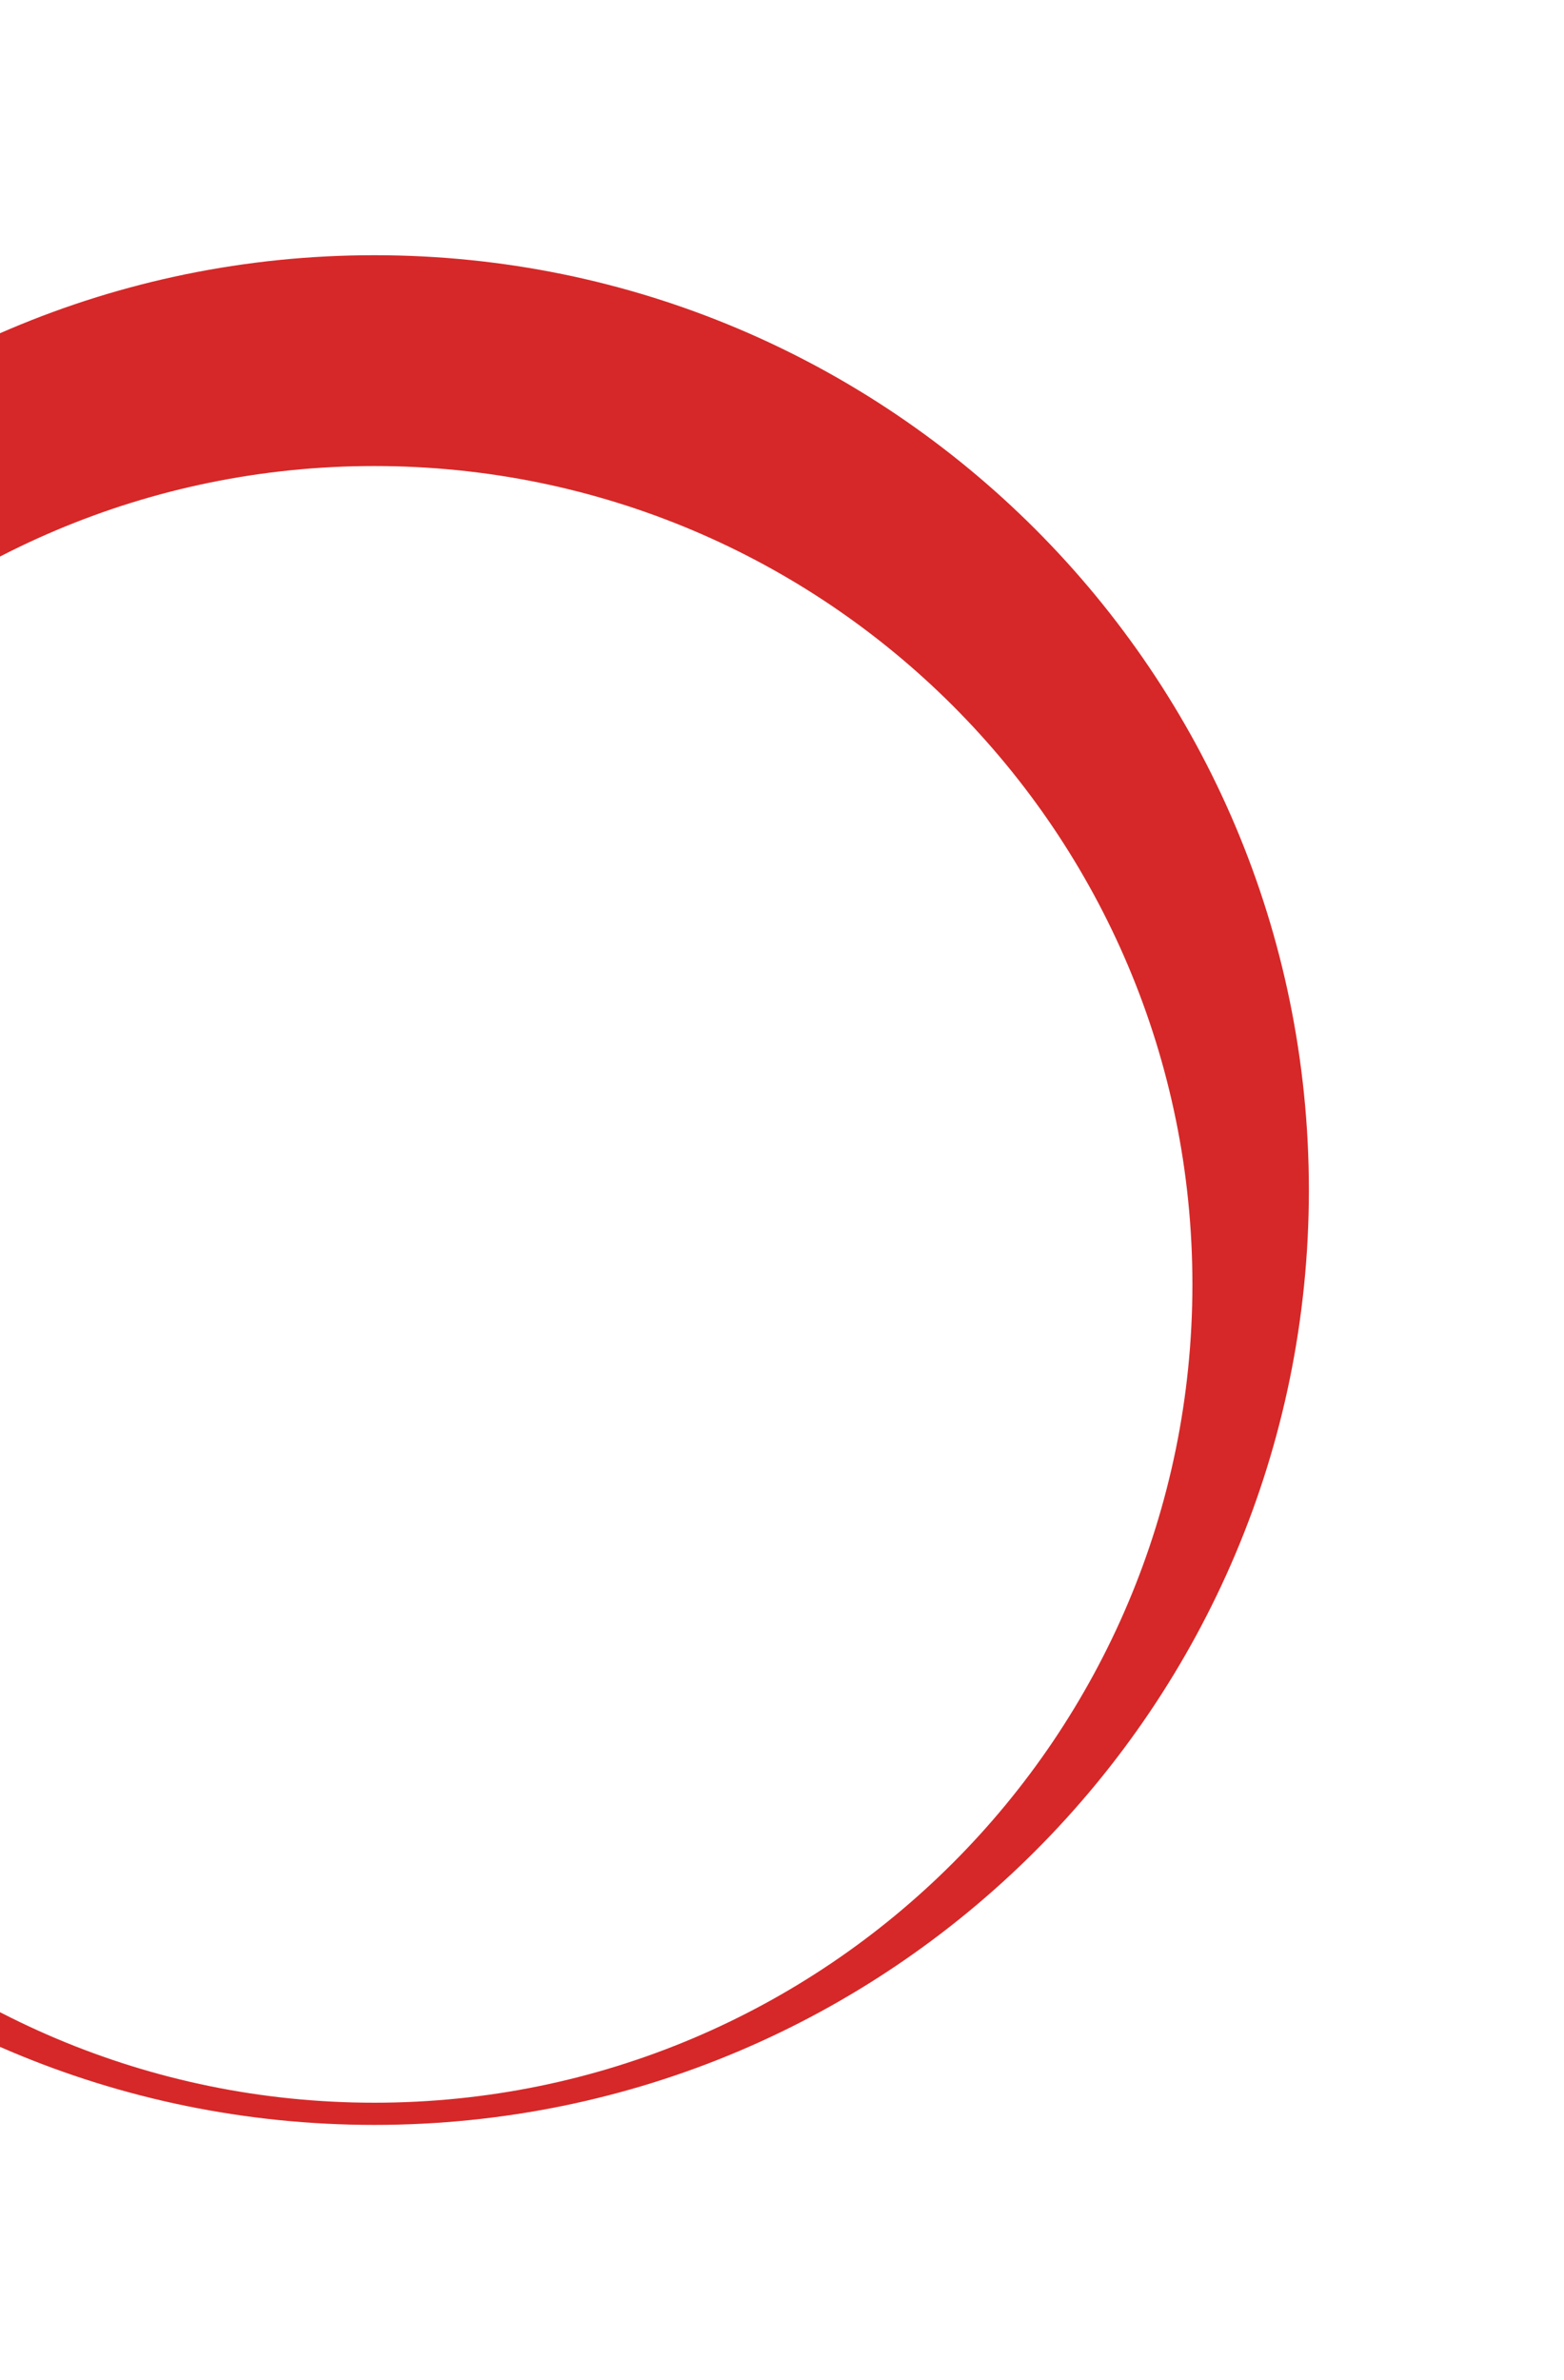
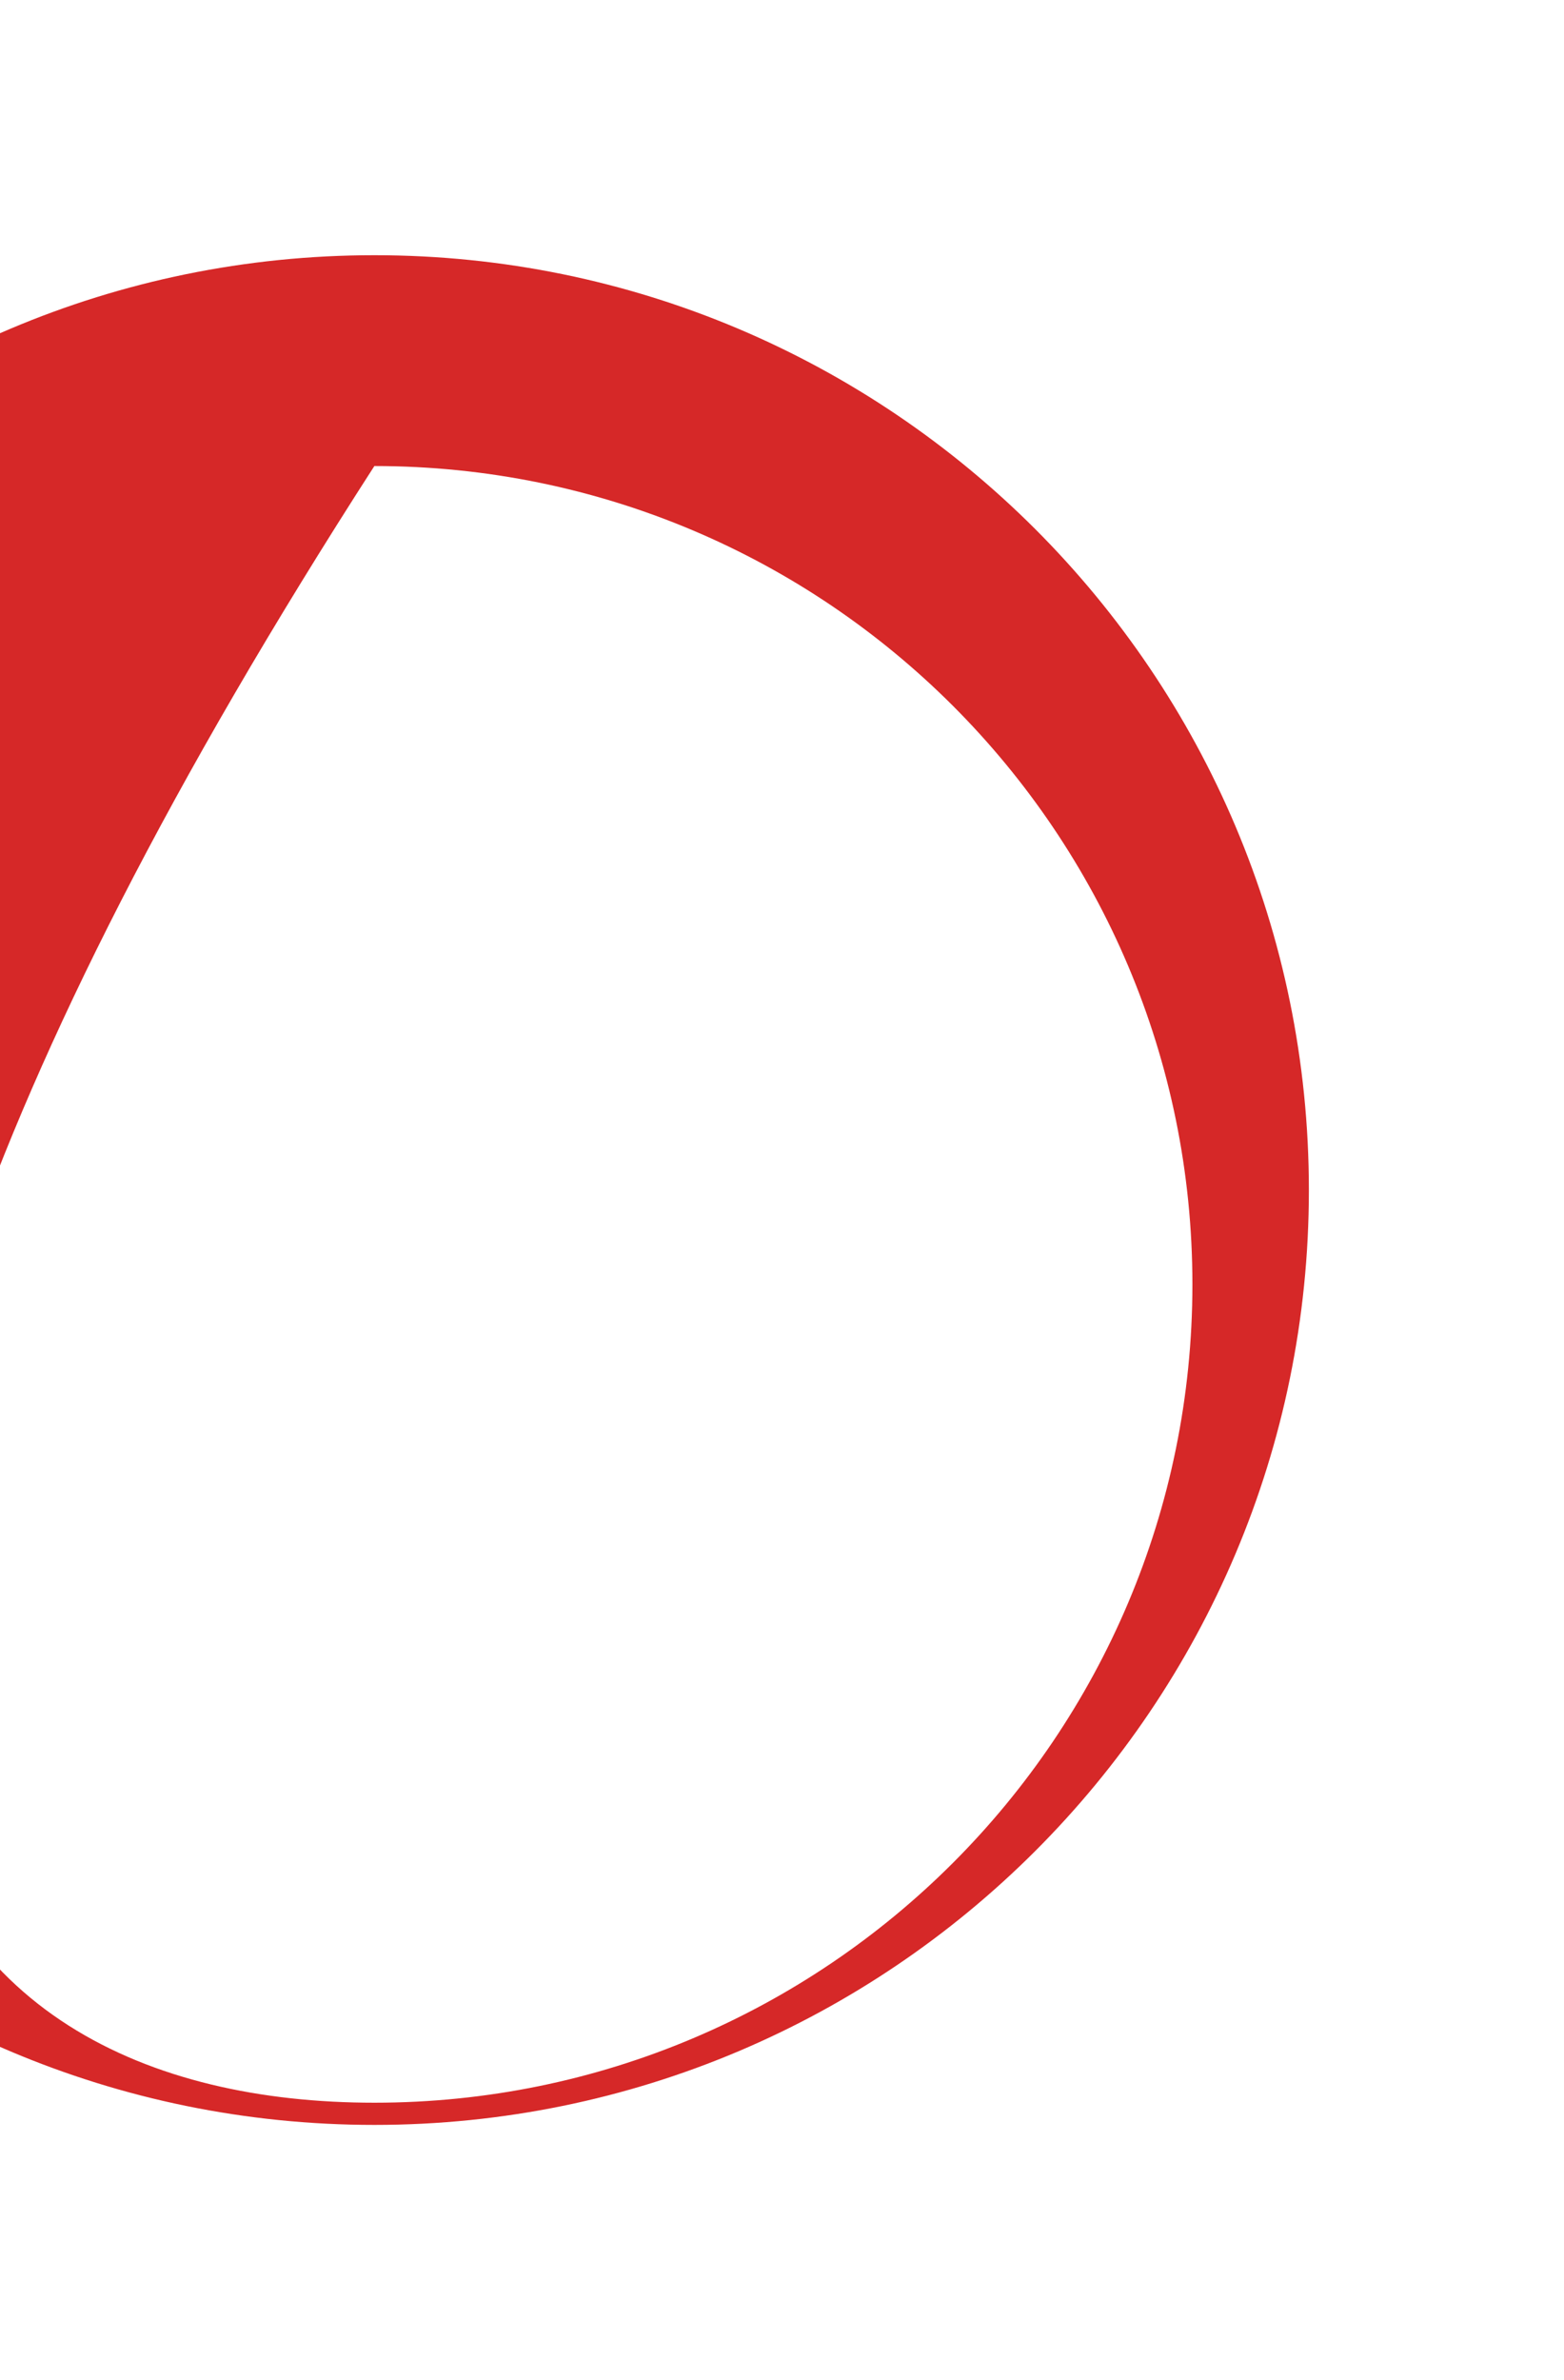
<svg xmlns="http://www.w3.org/2000/svg" width="282" height="429" viewBox="0 0 282 429" fill="none">
  <g filter="url(#filter0_f_414_2482)">
-     <path fill-rule="evenodd" clip-rule="evenodd" d="M67.5 383C160.56 383 236 307.56 236 214.5C236 121.44 160.56 46 67.5 46C-25.56 46 -101 121.44 -101 214.5C-101 307.56 -25.56 383 67.5 383ZM67.5 379C148.962 379 215 312.962 215 231.5C215 150.038 148.962 84 67.5 84C-13.962 84 -80 150.038 -80 231.5C-80 312.962 -13.962 379 67.5 379Z" fill="#D62828" />
+     <path fill-rule="evenodd" clip-rule="evenodd" d="M67.5 383C160.56 383 236 307.56 236 214.5C236 121.44 160.56 46 67.5 46C-25.56 46 -101 121.44 -101 214.5C-101 307.56 -25.56 383 67.5 383ZM67.5 379C148.962 379 215 312.962 215 231.5C215 150.038 148.962 84 67.5 84C-80 312.962 -13.962 379 67.5 379Z" fill="#D62828" />
  </g>
  <defs>
    <filter id="filter0_f_414_2482" x="-146.6" y="0.4" width="428.2" height="428.2" filterUnits="userSpaceOnUse" color-interpolation-filters="sRGB">
      <feFlood flood-opacity="0" result="BackgroundImageFix" />
      <feBlend mode="normal" in="SourceGraphic" in2="BackgroundImageFix" result="shape" />
      <feGaussianBlur stdDeviation="22.8" result="effect1_foregroundBlur_414_2482" />
    </filter>
  </defs>
</svg>